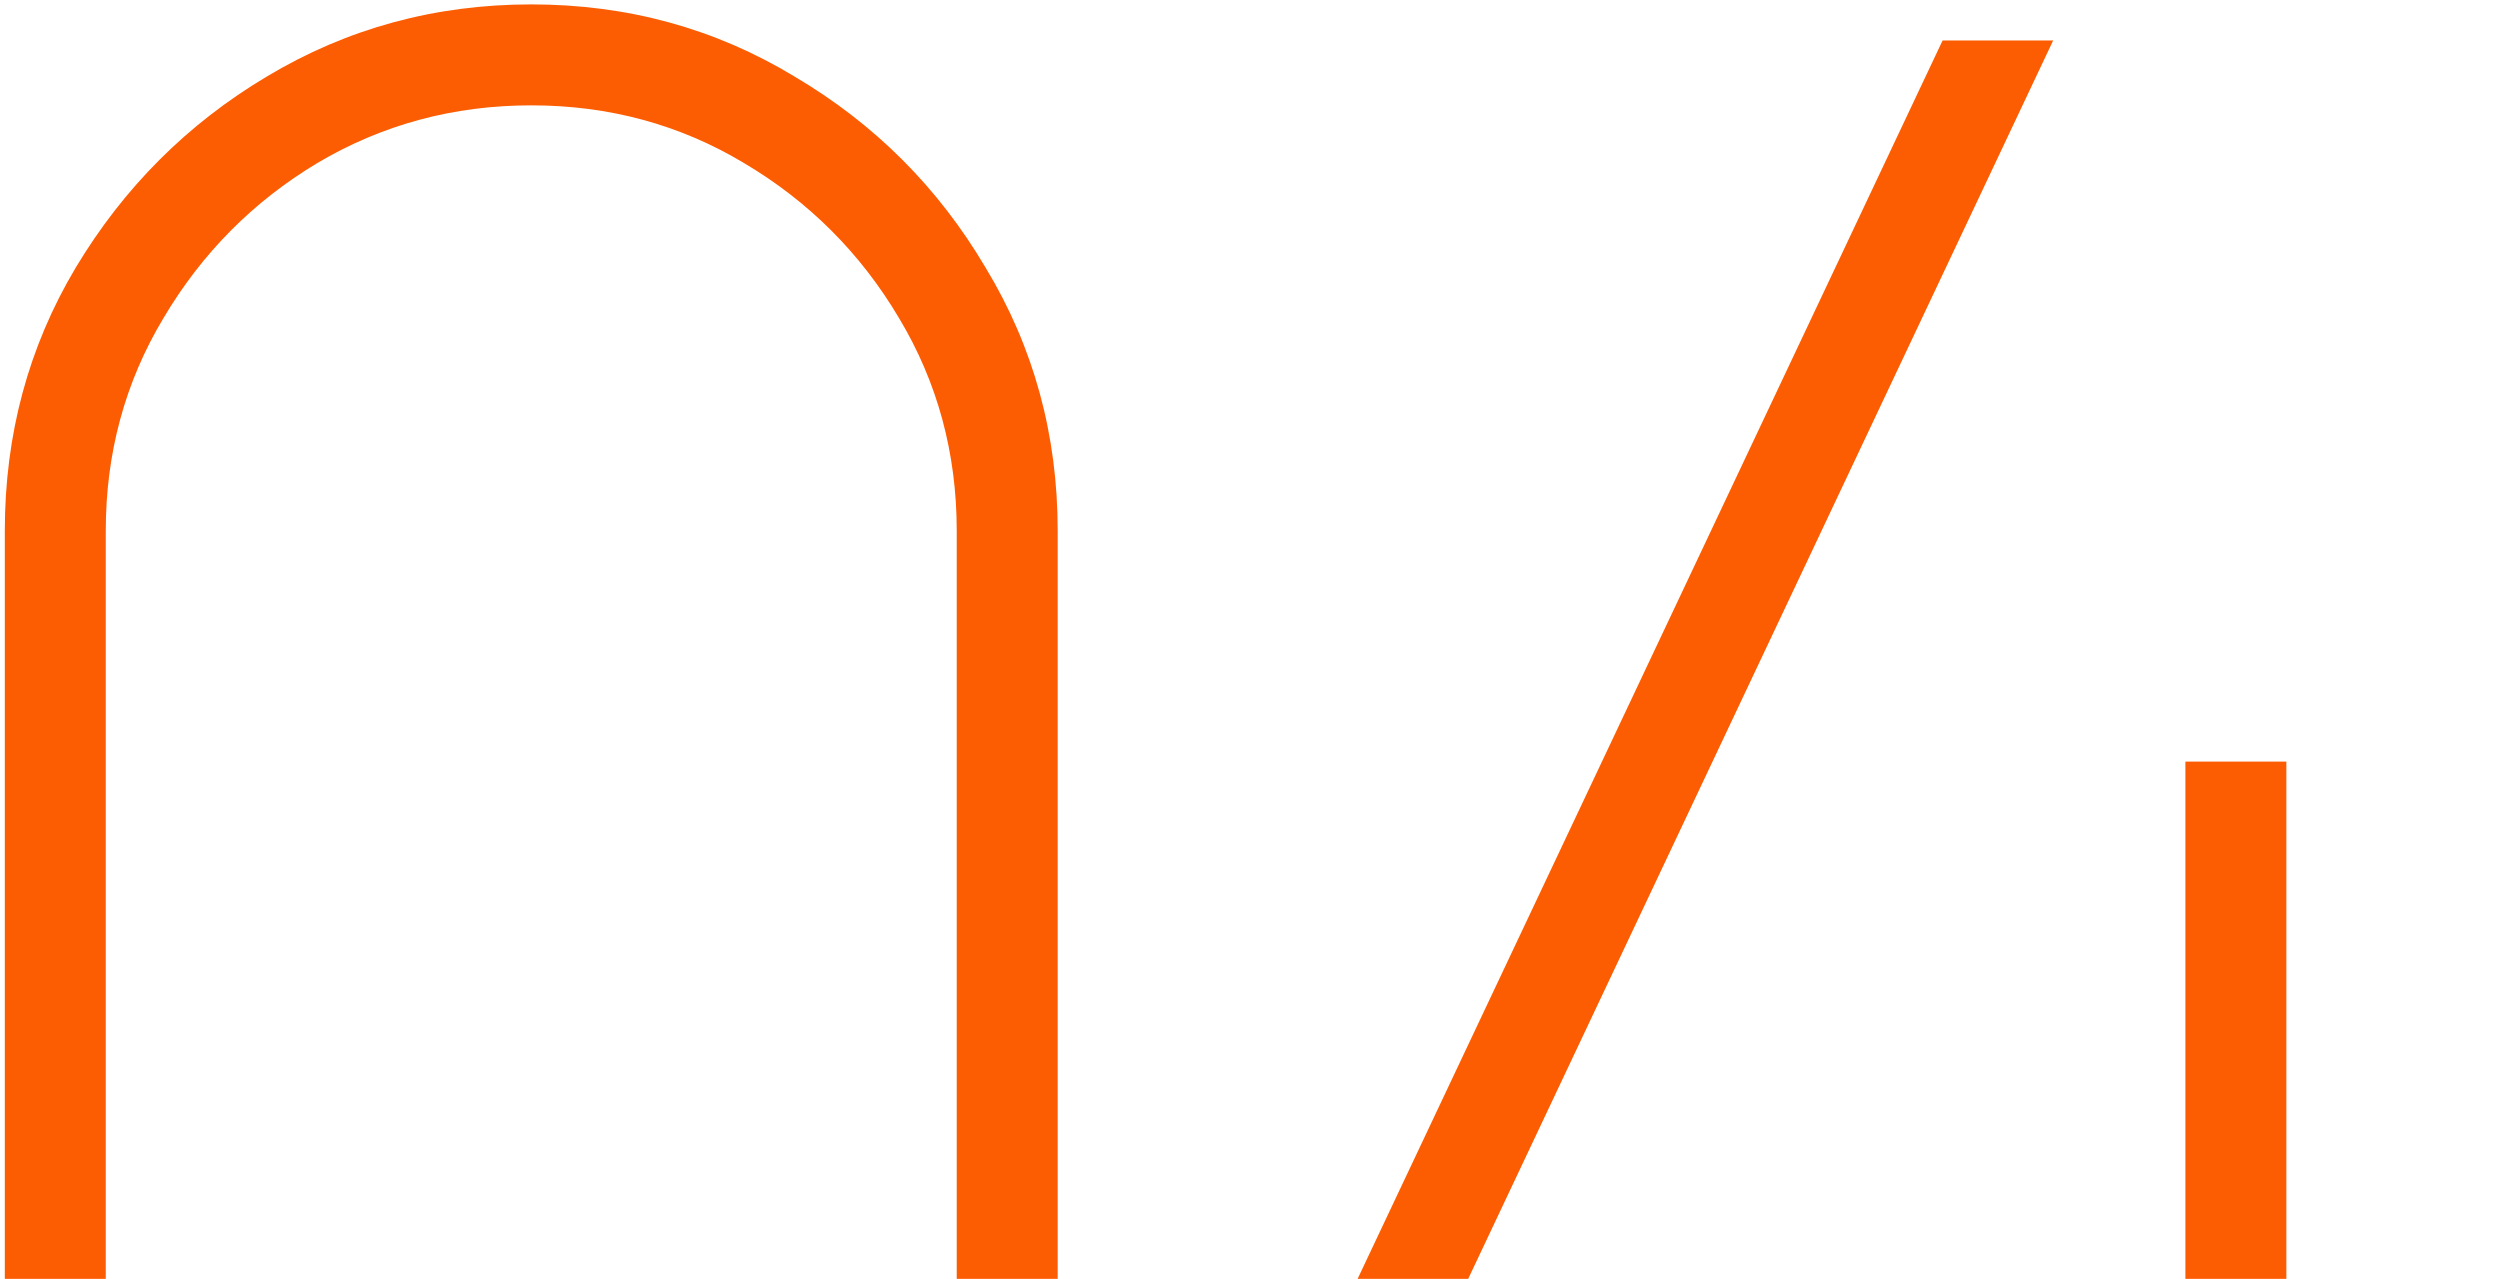
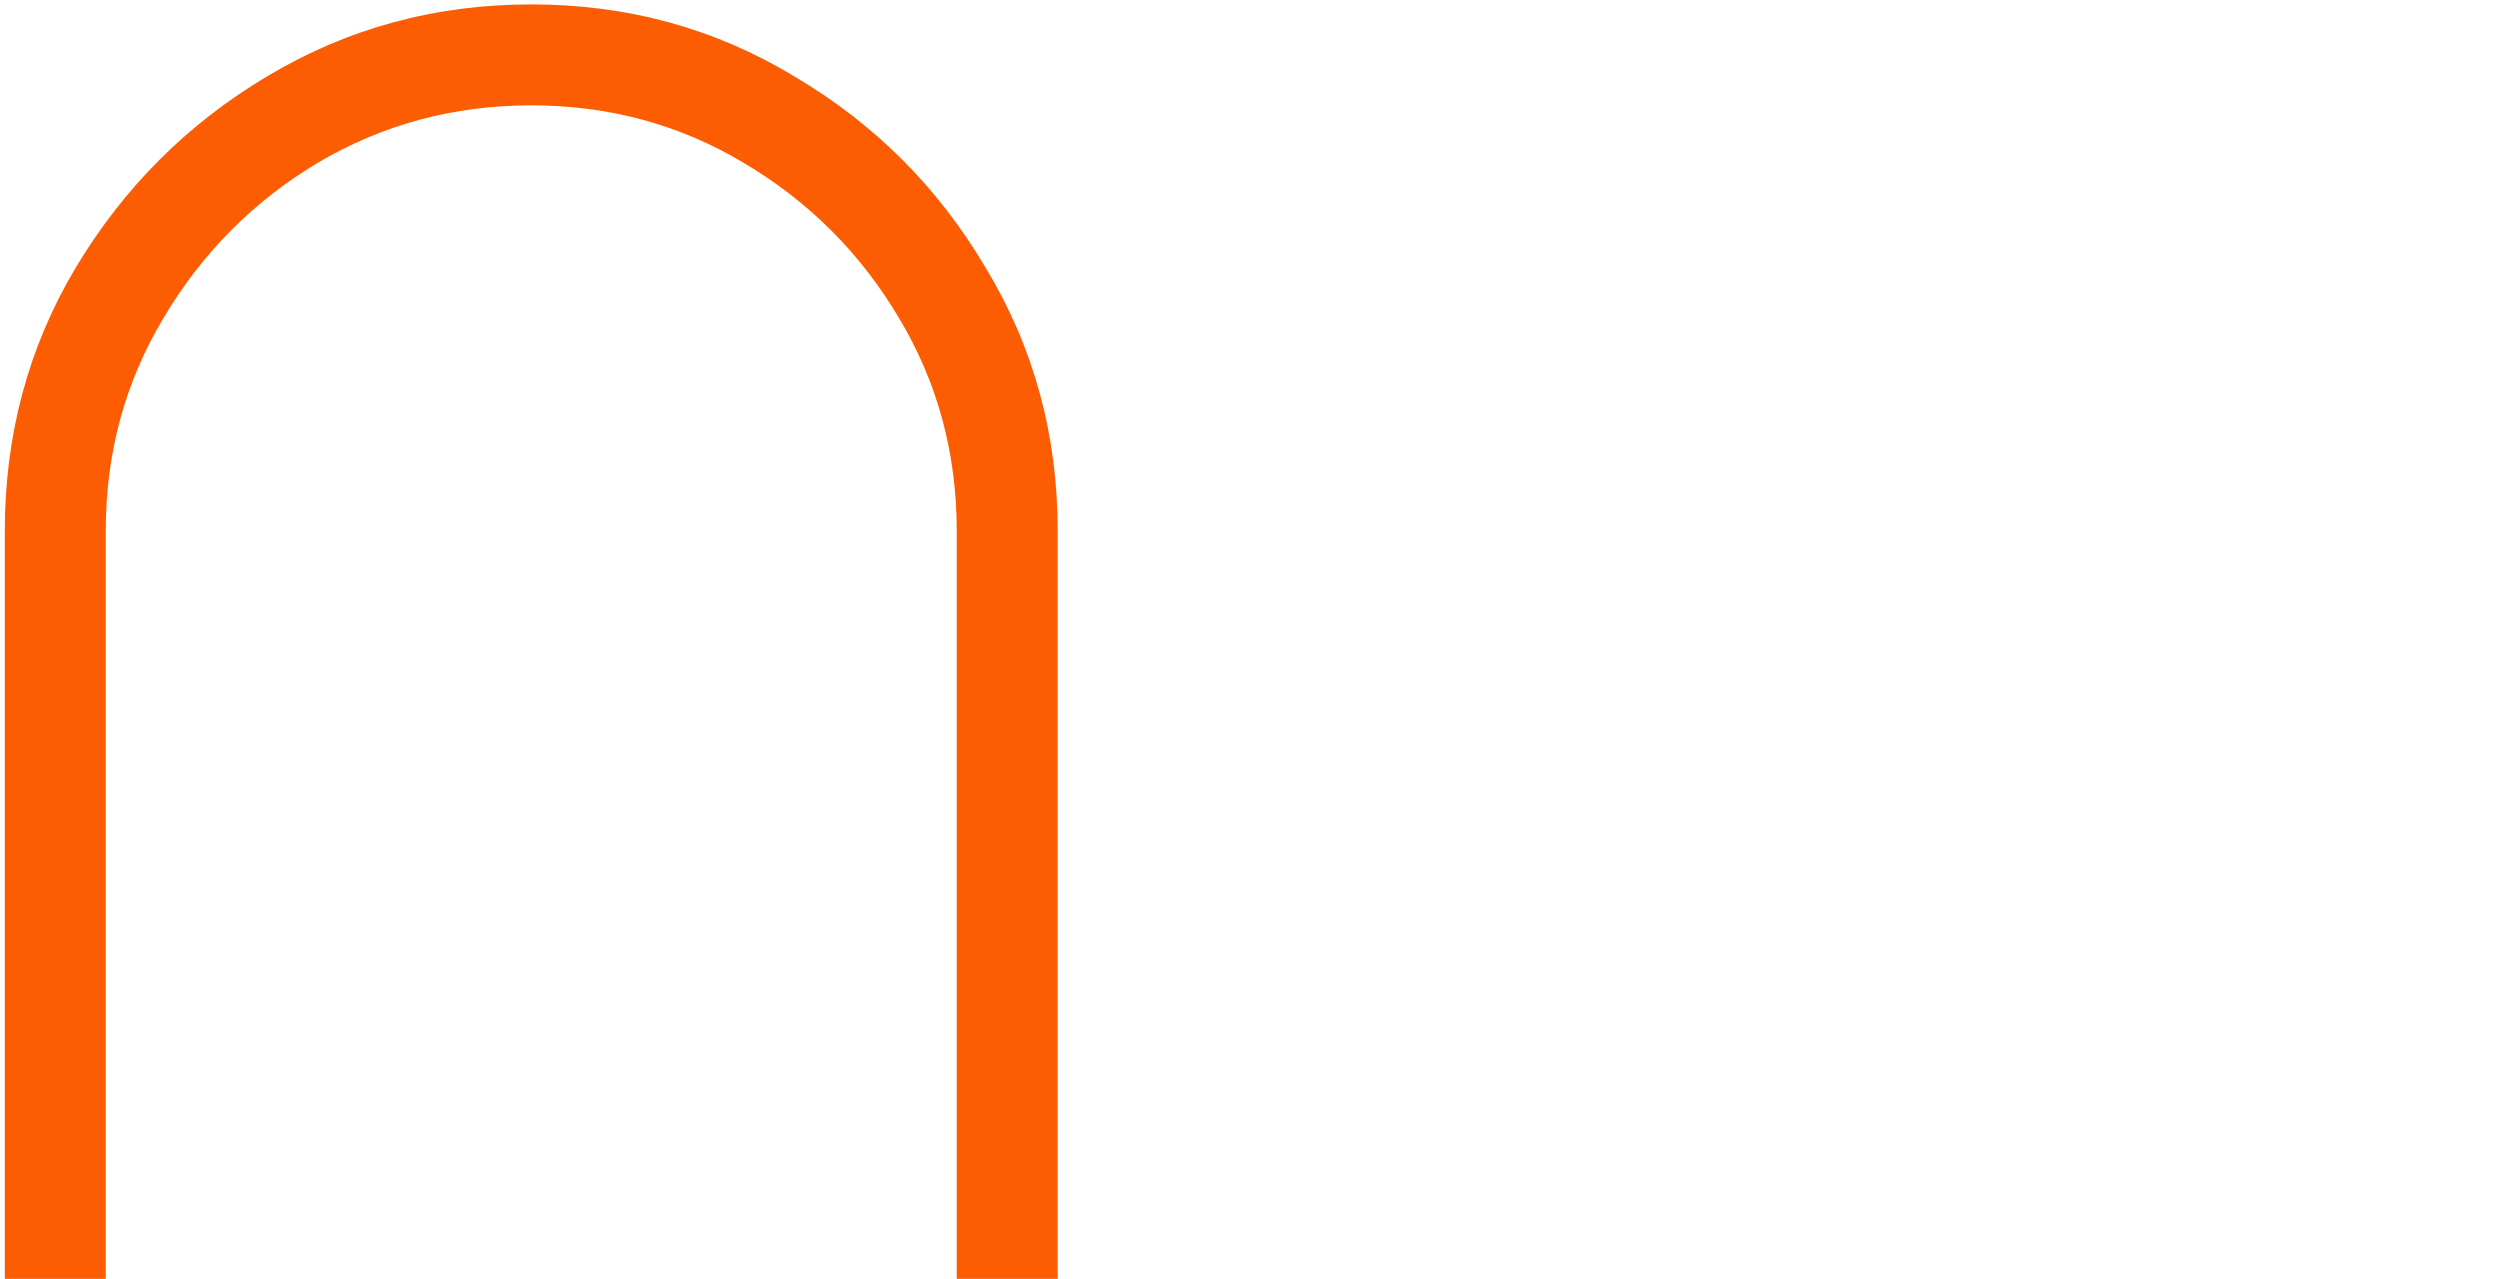
<svg xmlns="http://www.w3.org/2000/svg" width="260" height="133" viewBox="0 0 260 133" fill="none">
-   <path d="M227.281 184.207V145.957H140.031V135.457L202.031 4.207H213.531L151.531 135.457H227.281V79.207H237.781V135.457H259.281V145.957H237.781V184.207H227.281Z" fill="#FD5D02" />
  <path d="M55.25 187.957C45.25 187.957 36.083 185.499 27.75 180.582C19.5 175.582 12.875 168.957 7.875 160.707C2.958 152.374 0.5 143.207 0.5 133.207V55.207C0.5 45.207 2.958 36.082 7.875 27.832C12.875 19.499 19.5 12.874 27.75 7.957C36.083 2.957 45.25 0.457 55.25 0.457C65.25 0.457 74.375 2.957 82.625 7.957C90.958 12.874 97.583 19.499 102.5 27.832C107.5 36.082 110 45.207 110 55.207V133.207C110 143.207 107.5 152.374 102.5 160.707C97.583 168.957 90.958 175.582 82.625 180.582C74.375 185.499 65.25 187.957 55.25 187.957ZM55.25 177.457C63.333 177.457 70.708 175.457 77.375 171.457C84.125 167.457 89.5 162.124 93.5 155.457C97.5 148.707 99.5 141.29 99.5 133.207V55.207C99.5 47.124 97.5 39.749 93.5 33.082C89.5 26.332 84.125 20.957 77.375 16.957C70.708 12.957 63.333 10.957 55.25 10.957C47.167 10.957 39.75 12.957 33 16.957C26.333 20.957 21 26.332 17 33.082C13 39.749 11 47.124 11 55.207V133.207C11 141.29 13 148.707 17 155.457C21 162.124 26.333 167.457 33 171.457C39.75 175.457 47.167 177.457 55.25 177.457Z" fill="#FD5D02" />
</svg>